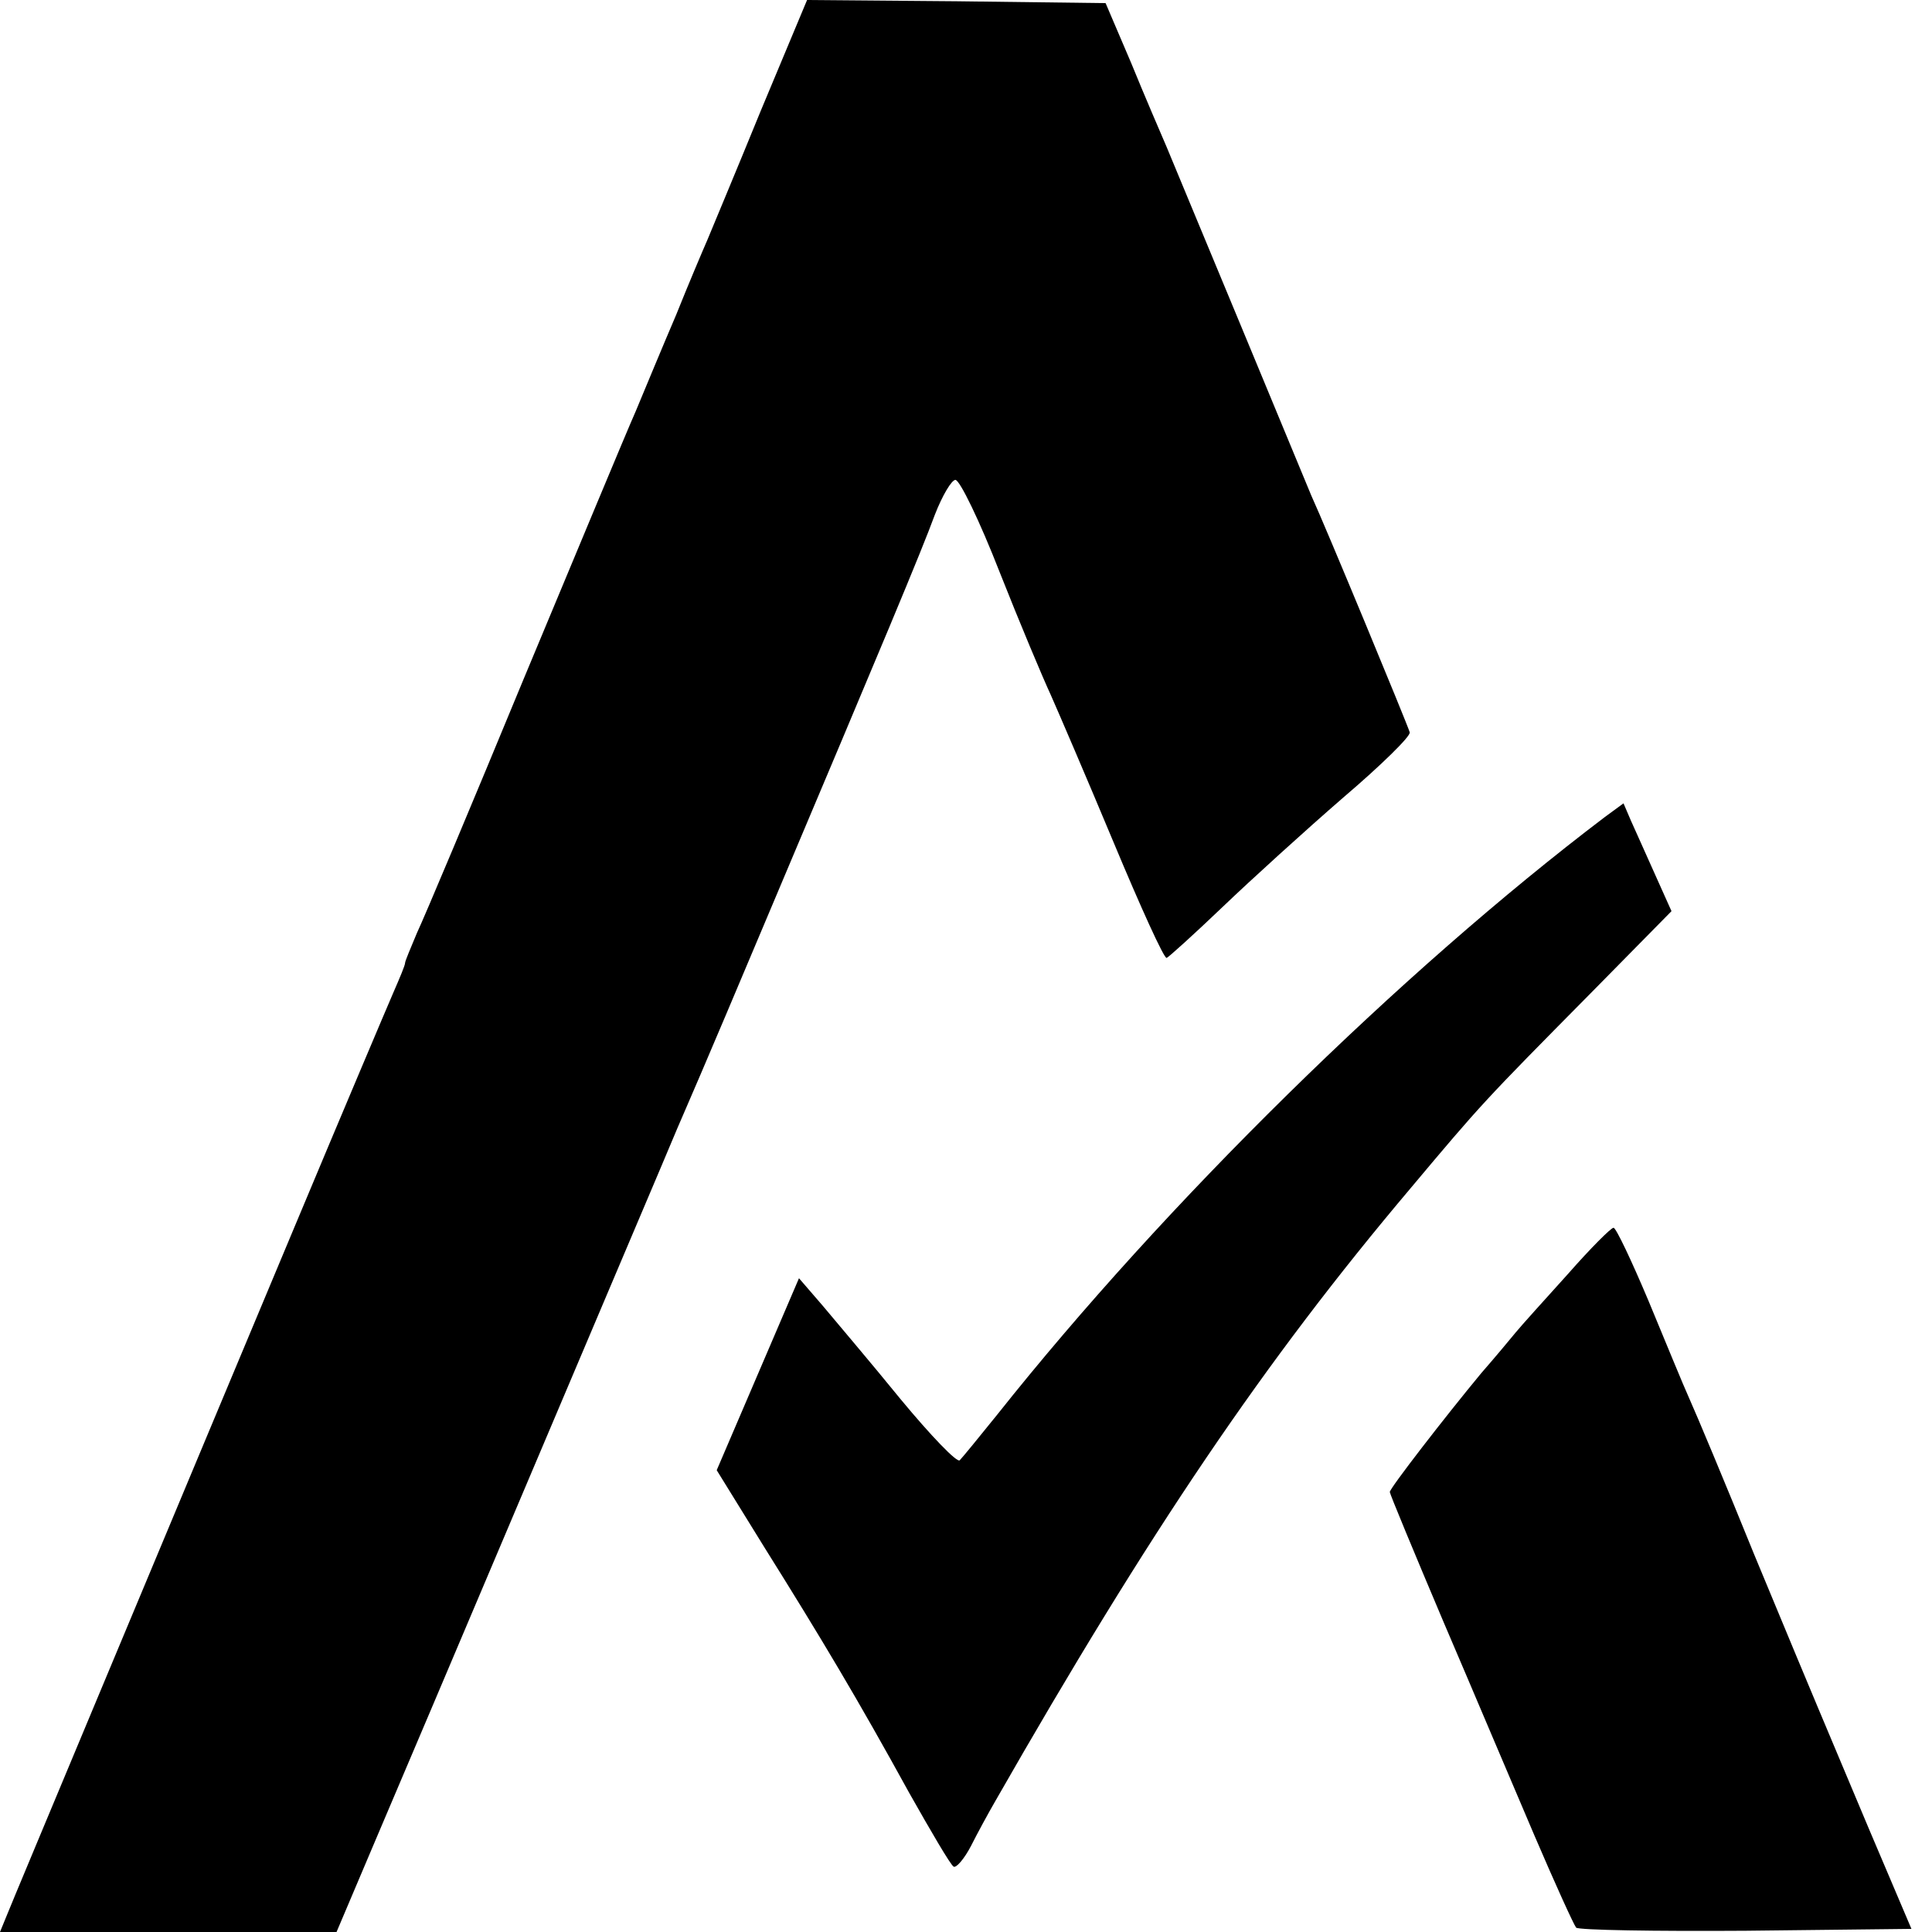
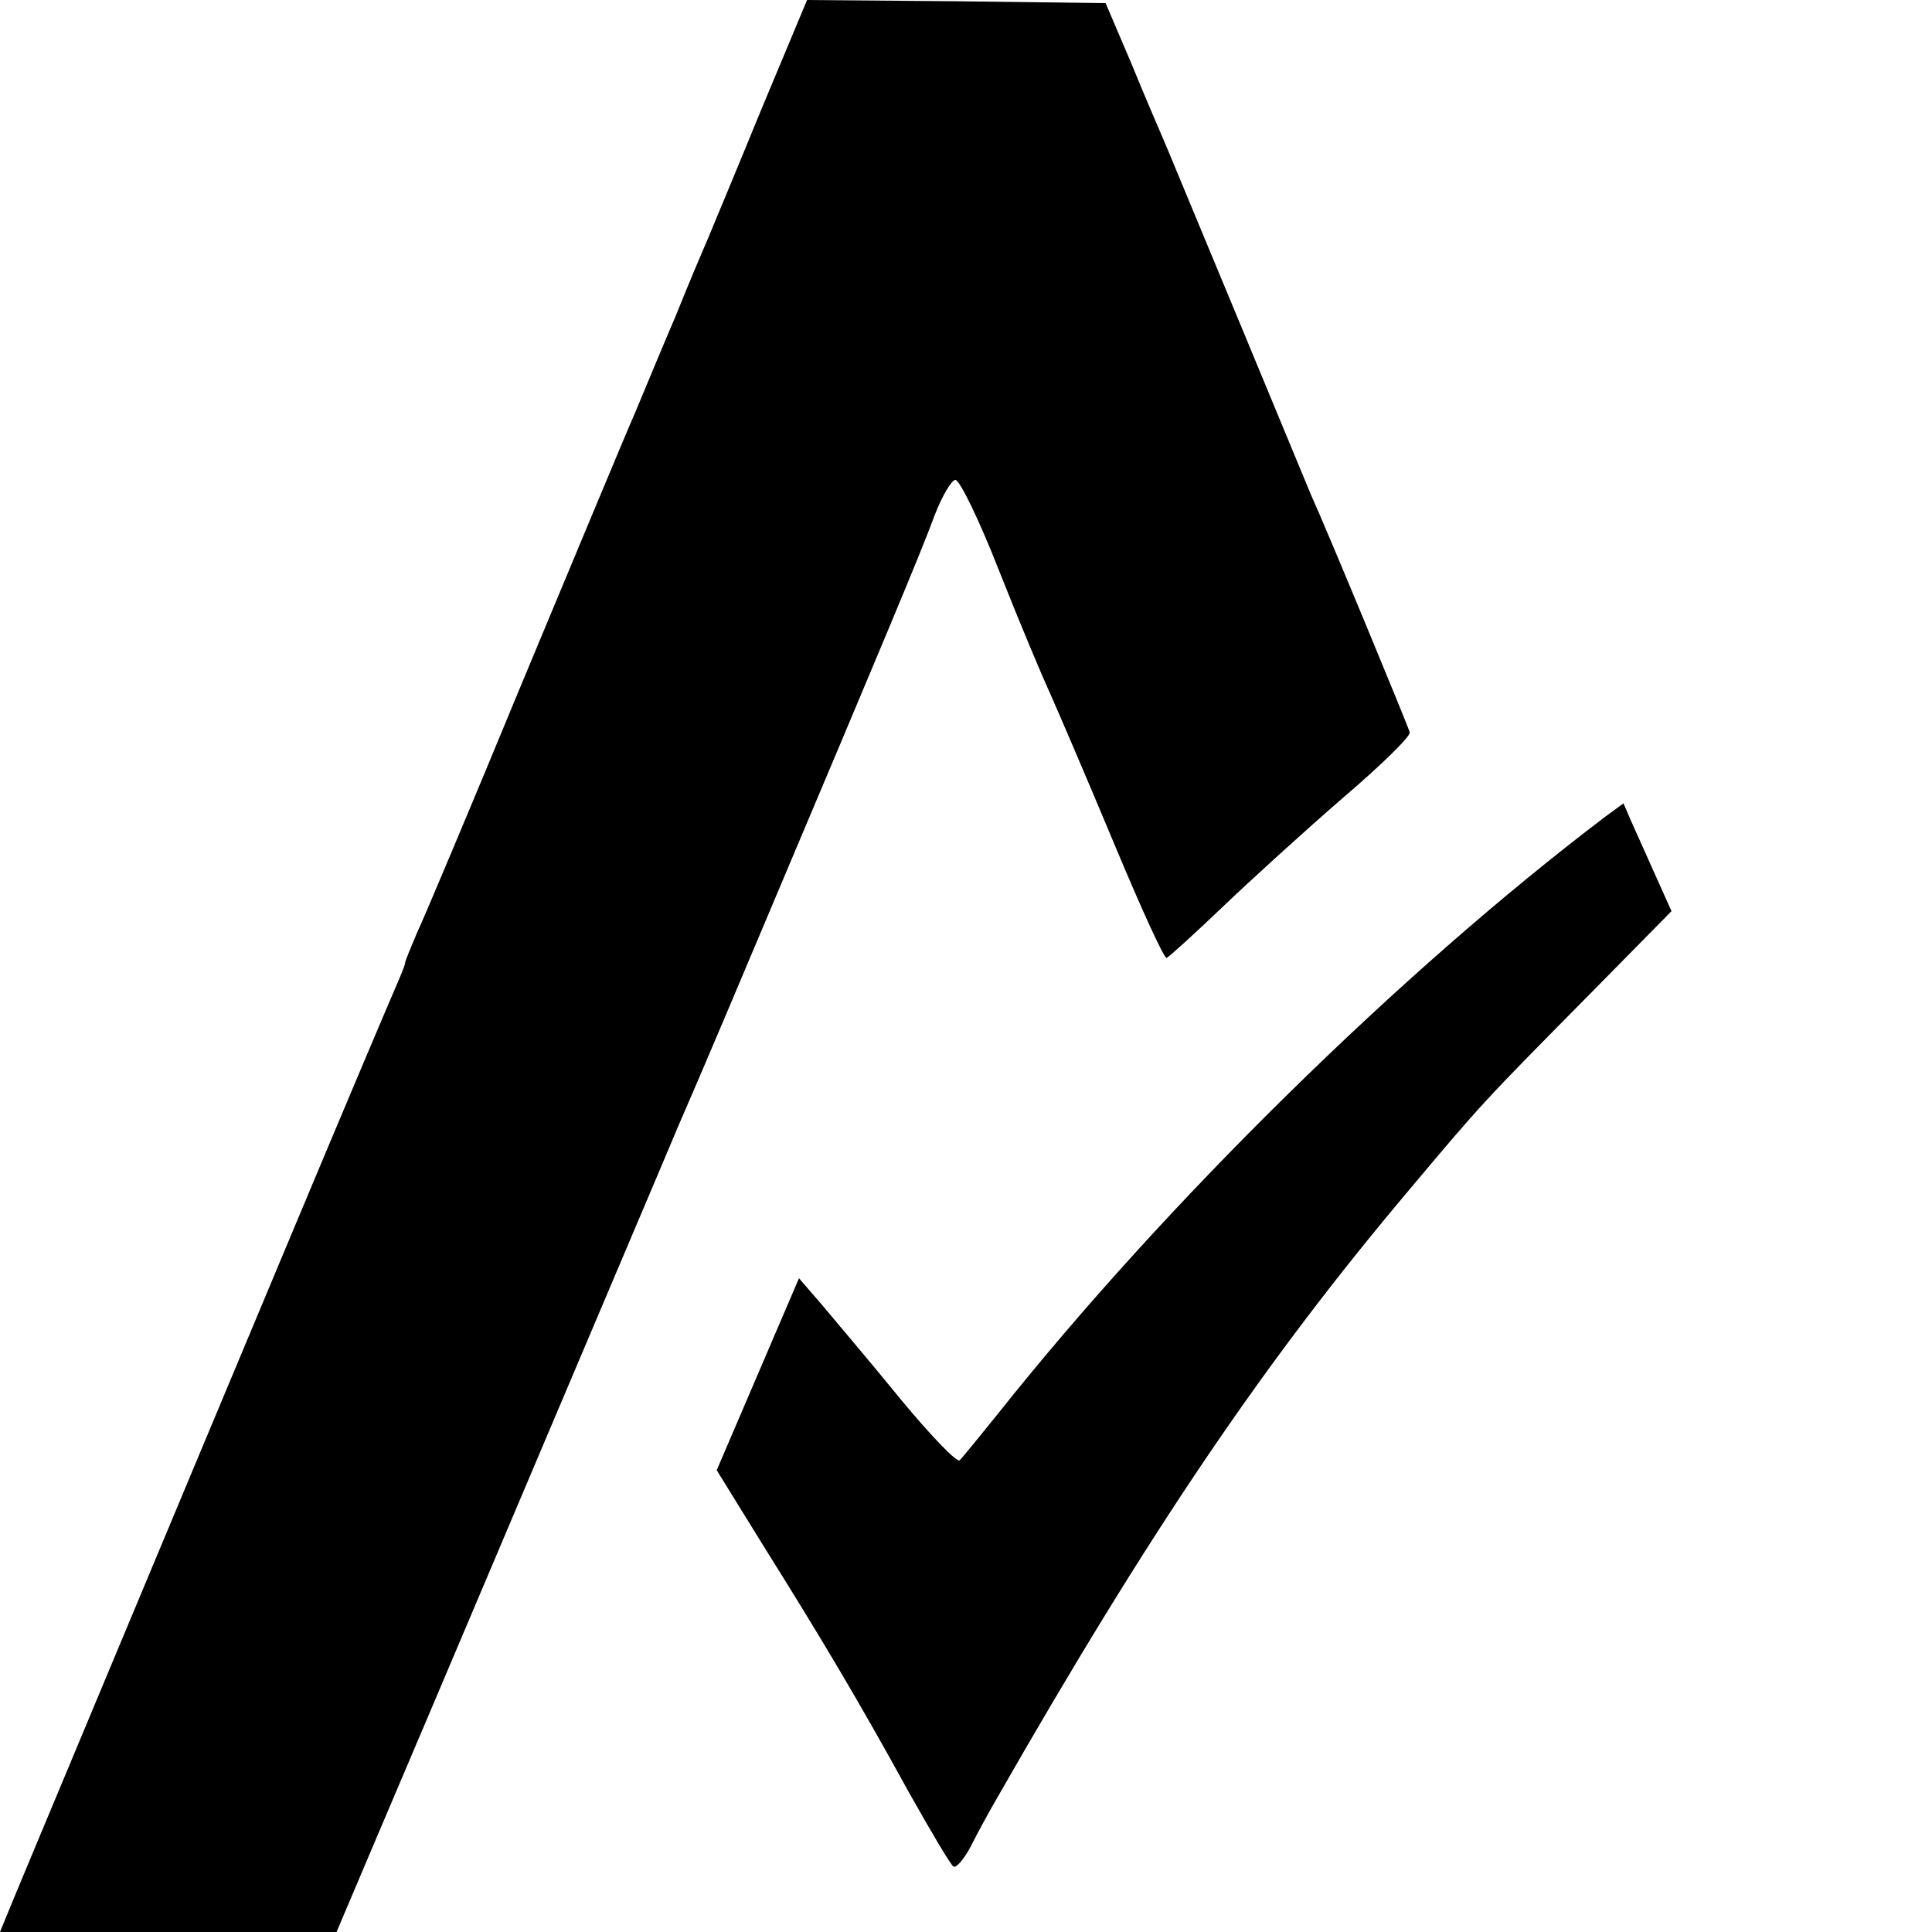
<svg xmlns="http://www.w3.org/2000/svg" version="1.0" width="310pt" height="310pt" viewBox="0 0 310 310" preserveAspectRatio="xMidYMid meet">
  <g transform="translate(0,310) scale(0.1,-0.1)" fill="#000000" stroke="none">
    <path d="M1221 2923 c-40 -98 -79 -191 -86 -208 -7 -16 -30 -70 -50 -120 -21 -49 -50 -119 -65 -155 -16 -36 -96 -229 -180 -430 -83 -201 -160 -384 -171 -407 -10 -24 -19 -45 -19 -48 0 -4 -9 -25 -19 -48 -10 -23 -82 -193 -159 -377 -77 -184 -211 -504 -297 -710 -86 -206 -161 -385 -166 -398 l-9 -22 270 0 270 0 14 33 c7 17 71 167 141 332 274 647 378 891 392 925 21 49 28 63 151 355 177 419 240 569 262 629 12 31 27 56 33 56 7 0 39 -66 71 -148 32 -81 69 -169 82 -197 12 -27 58 -134 101 -237 43 -103 81 -187 85 -185 3 1 44 38 90 82 46 44 133 123 193 175 61 52 109 99 107 105 -3 11 -135 330 -158 380 -7 17 -58 140 -114 275 -56 135 -109 262 -118 284 -9 21 -35 81 -57 135 l-41 96 -239 3 -240 2 -74 -177z" />
    <path d="M2575 1789 c-327 -248 -705 -619 -975 -959 -29 -36 -56 -69 -60 -73 -4 -5 -47 40 -95 98 -48 59 -105 126 -125 150 l-38 44 -66 -154 -66 -154 76 -123 c92 -147 150 -244 233 -395 35 -62 66 -115 71 -118 4 -3 17 12 28 33 10 20 28 53 39 72 248 434 432 706 666 983 115 137 117 139 289 313 l130 132 -26 58 c-15 33 -32 72 -39 87 l-12 28 -30 -22z" />
-     <path d="M2516 1056 c-37 -41 -75 -83 -84 -94 -9 -11 -34 -41 -55 -65 -58 -70 -147 -185 -147 -191 0 -3 39 -97 86 -208 48 -112 113 -266 146 -343 33 -77 63 -143 67 -148 4 -4 127 -6 272 -5 l266 3 -68 160 c-37 88 -74 176 -82 195 -8 19 -54 129 -102 245 -47 116 -94 228 -104 250 -10 22 -39 93 -66 158 -27 64 -52 117 -56 117 -4 0 -37 -33 -73 -74z" />
  </g>
</svg>